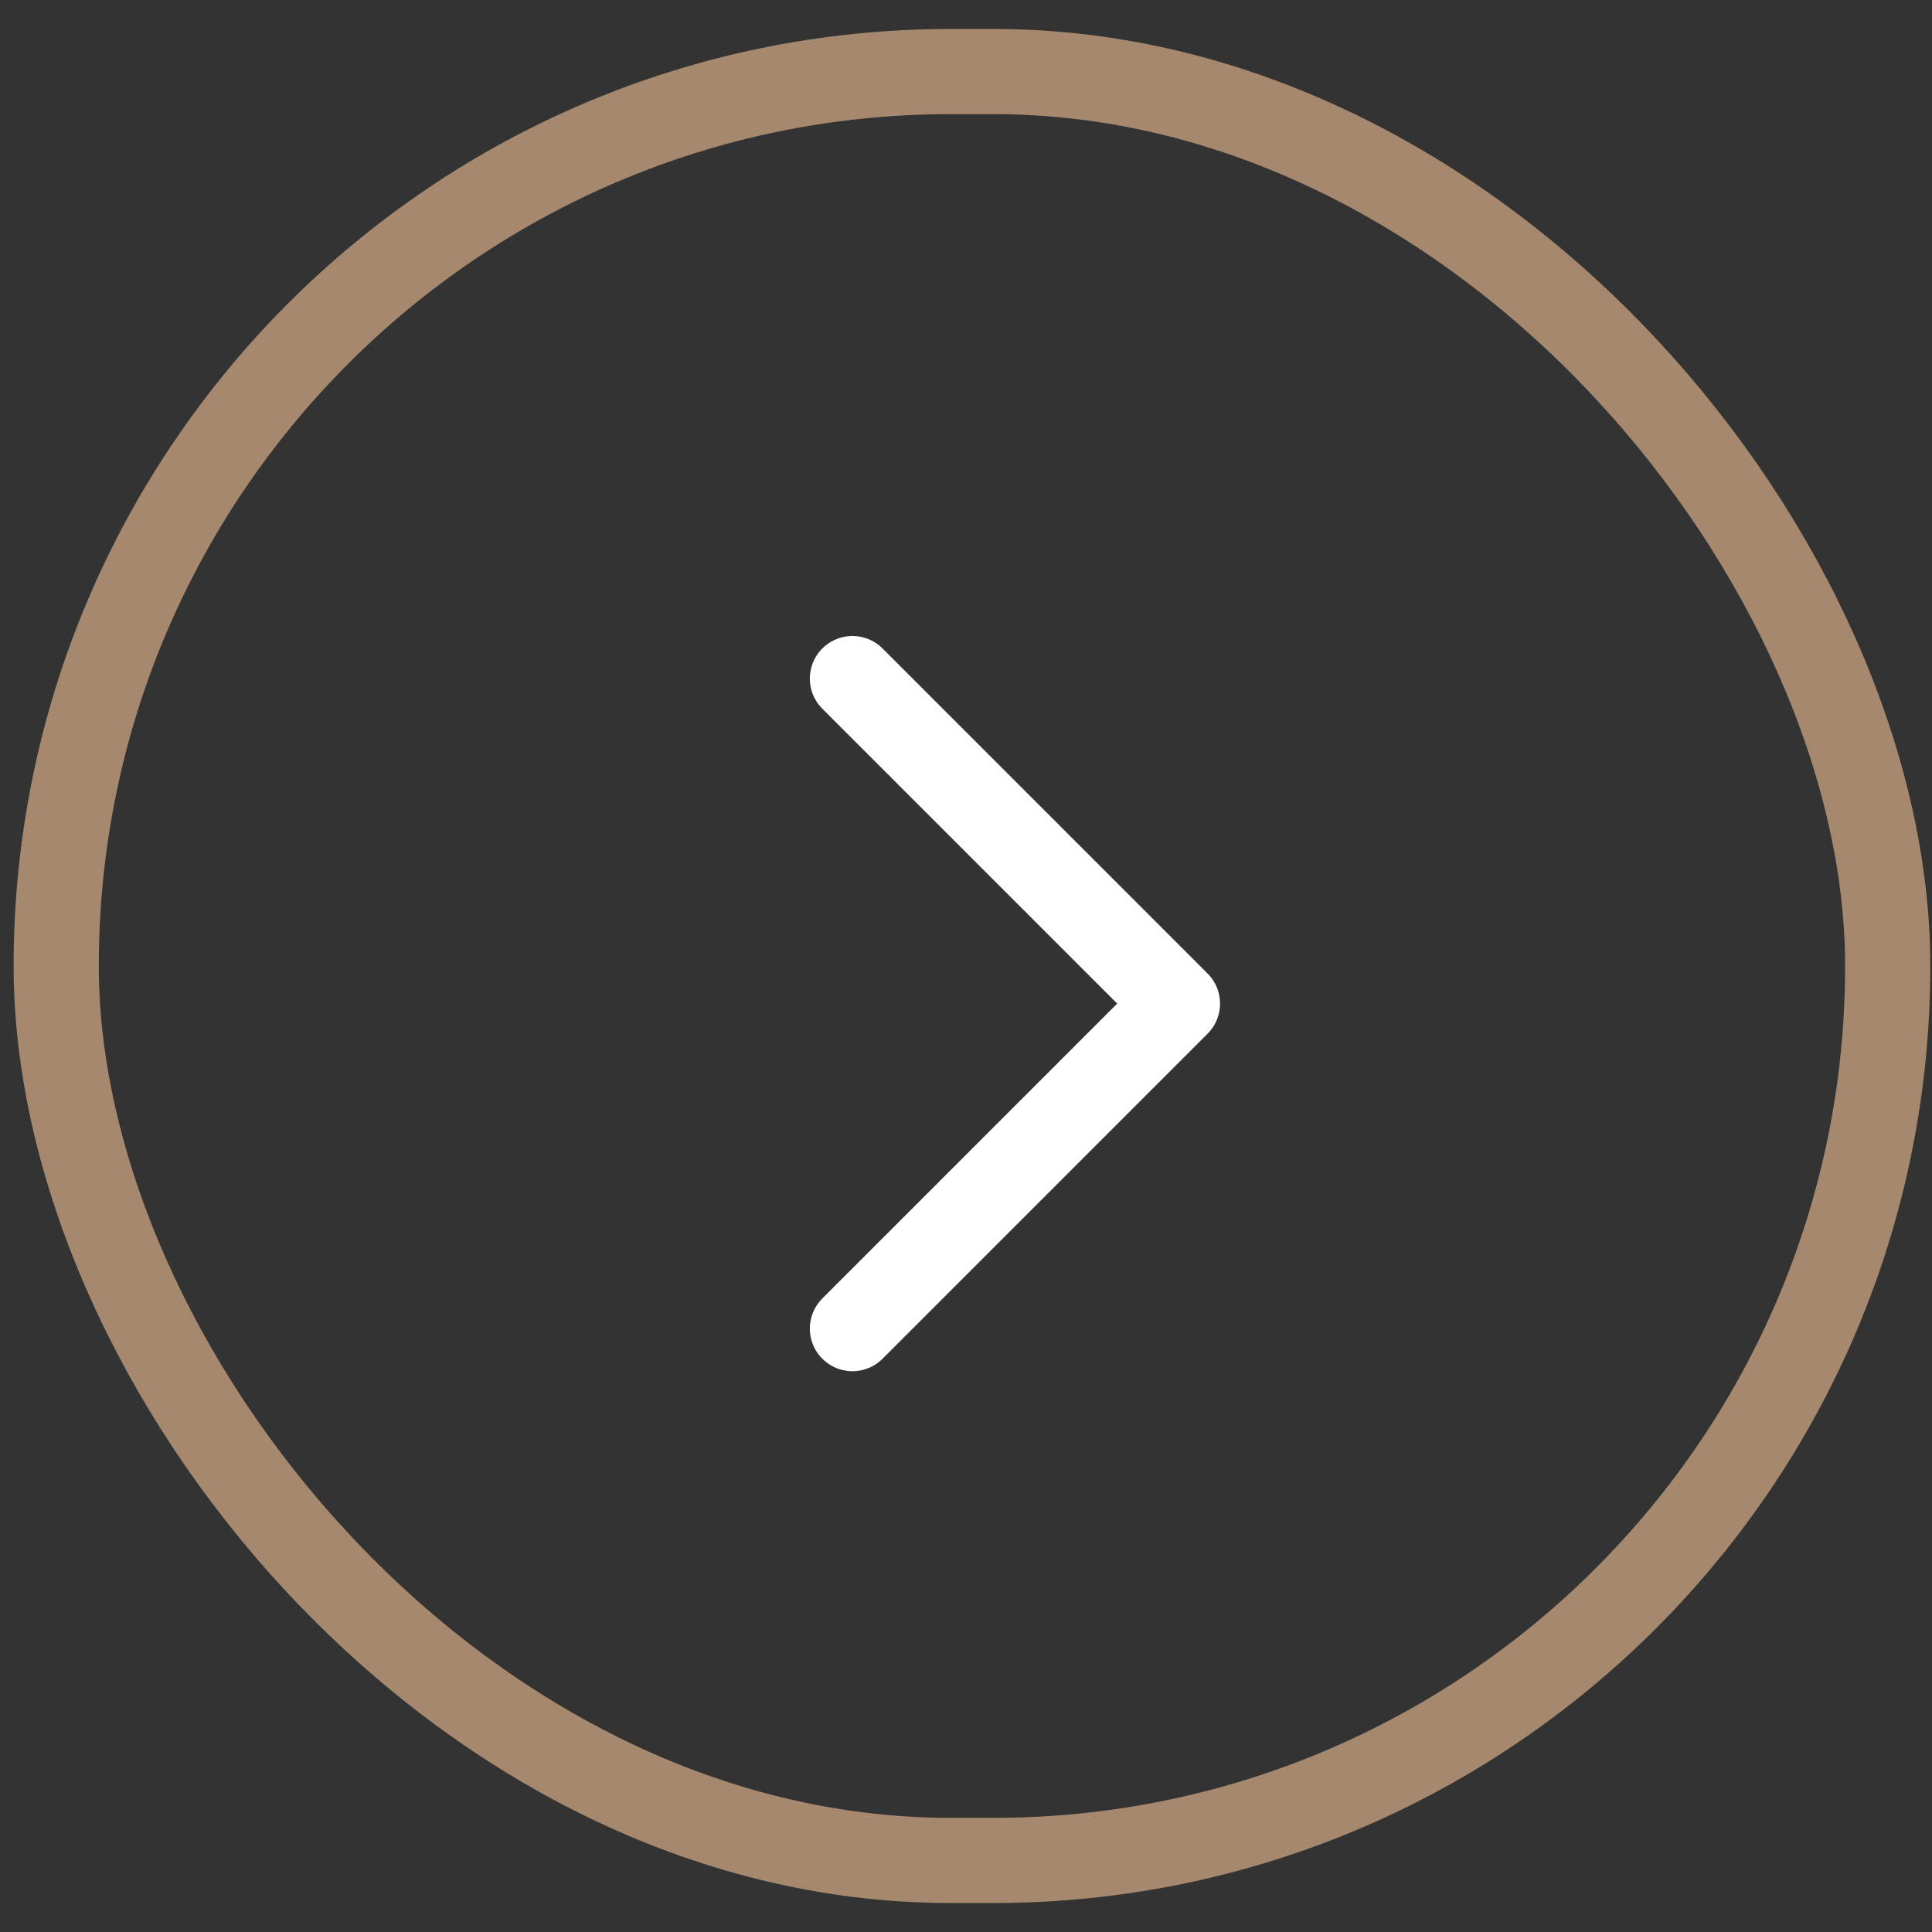
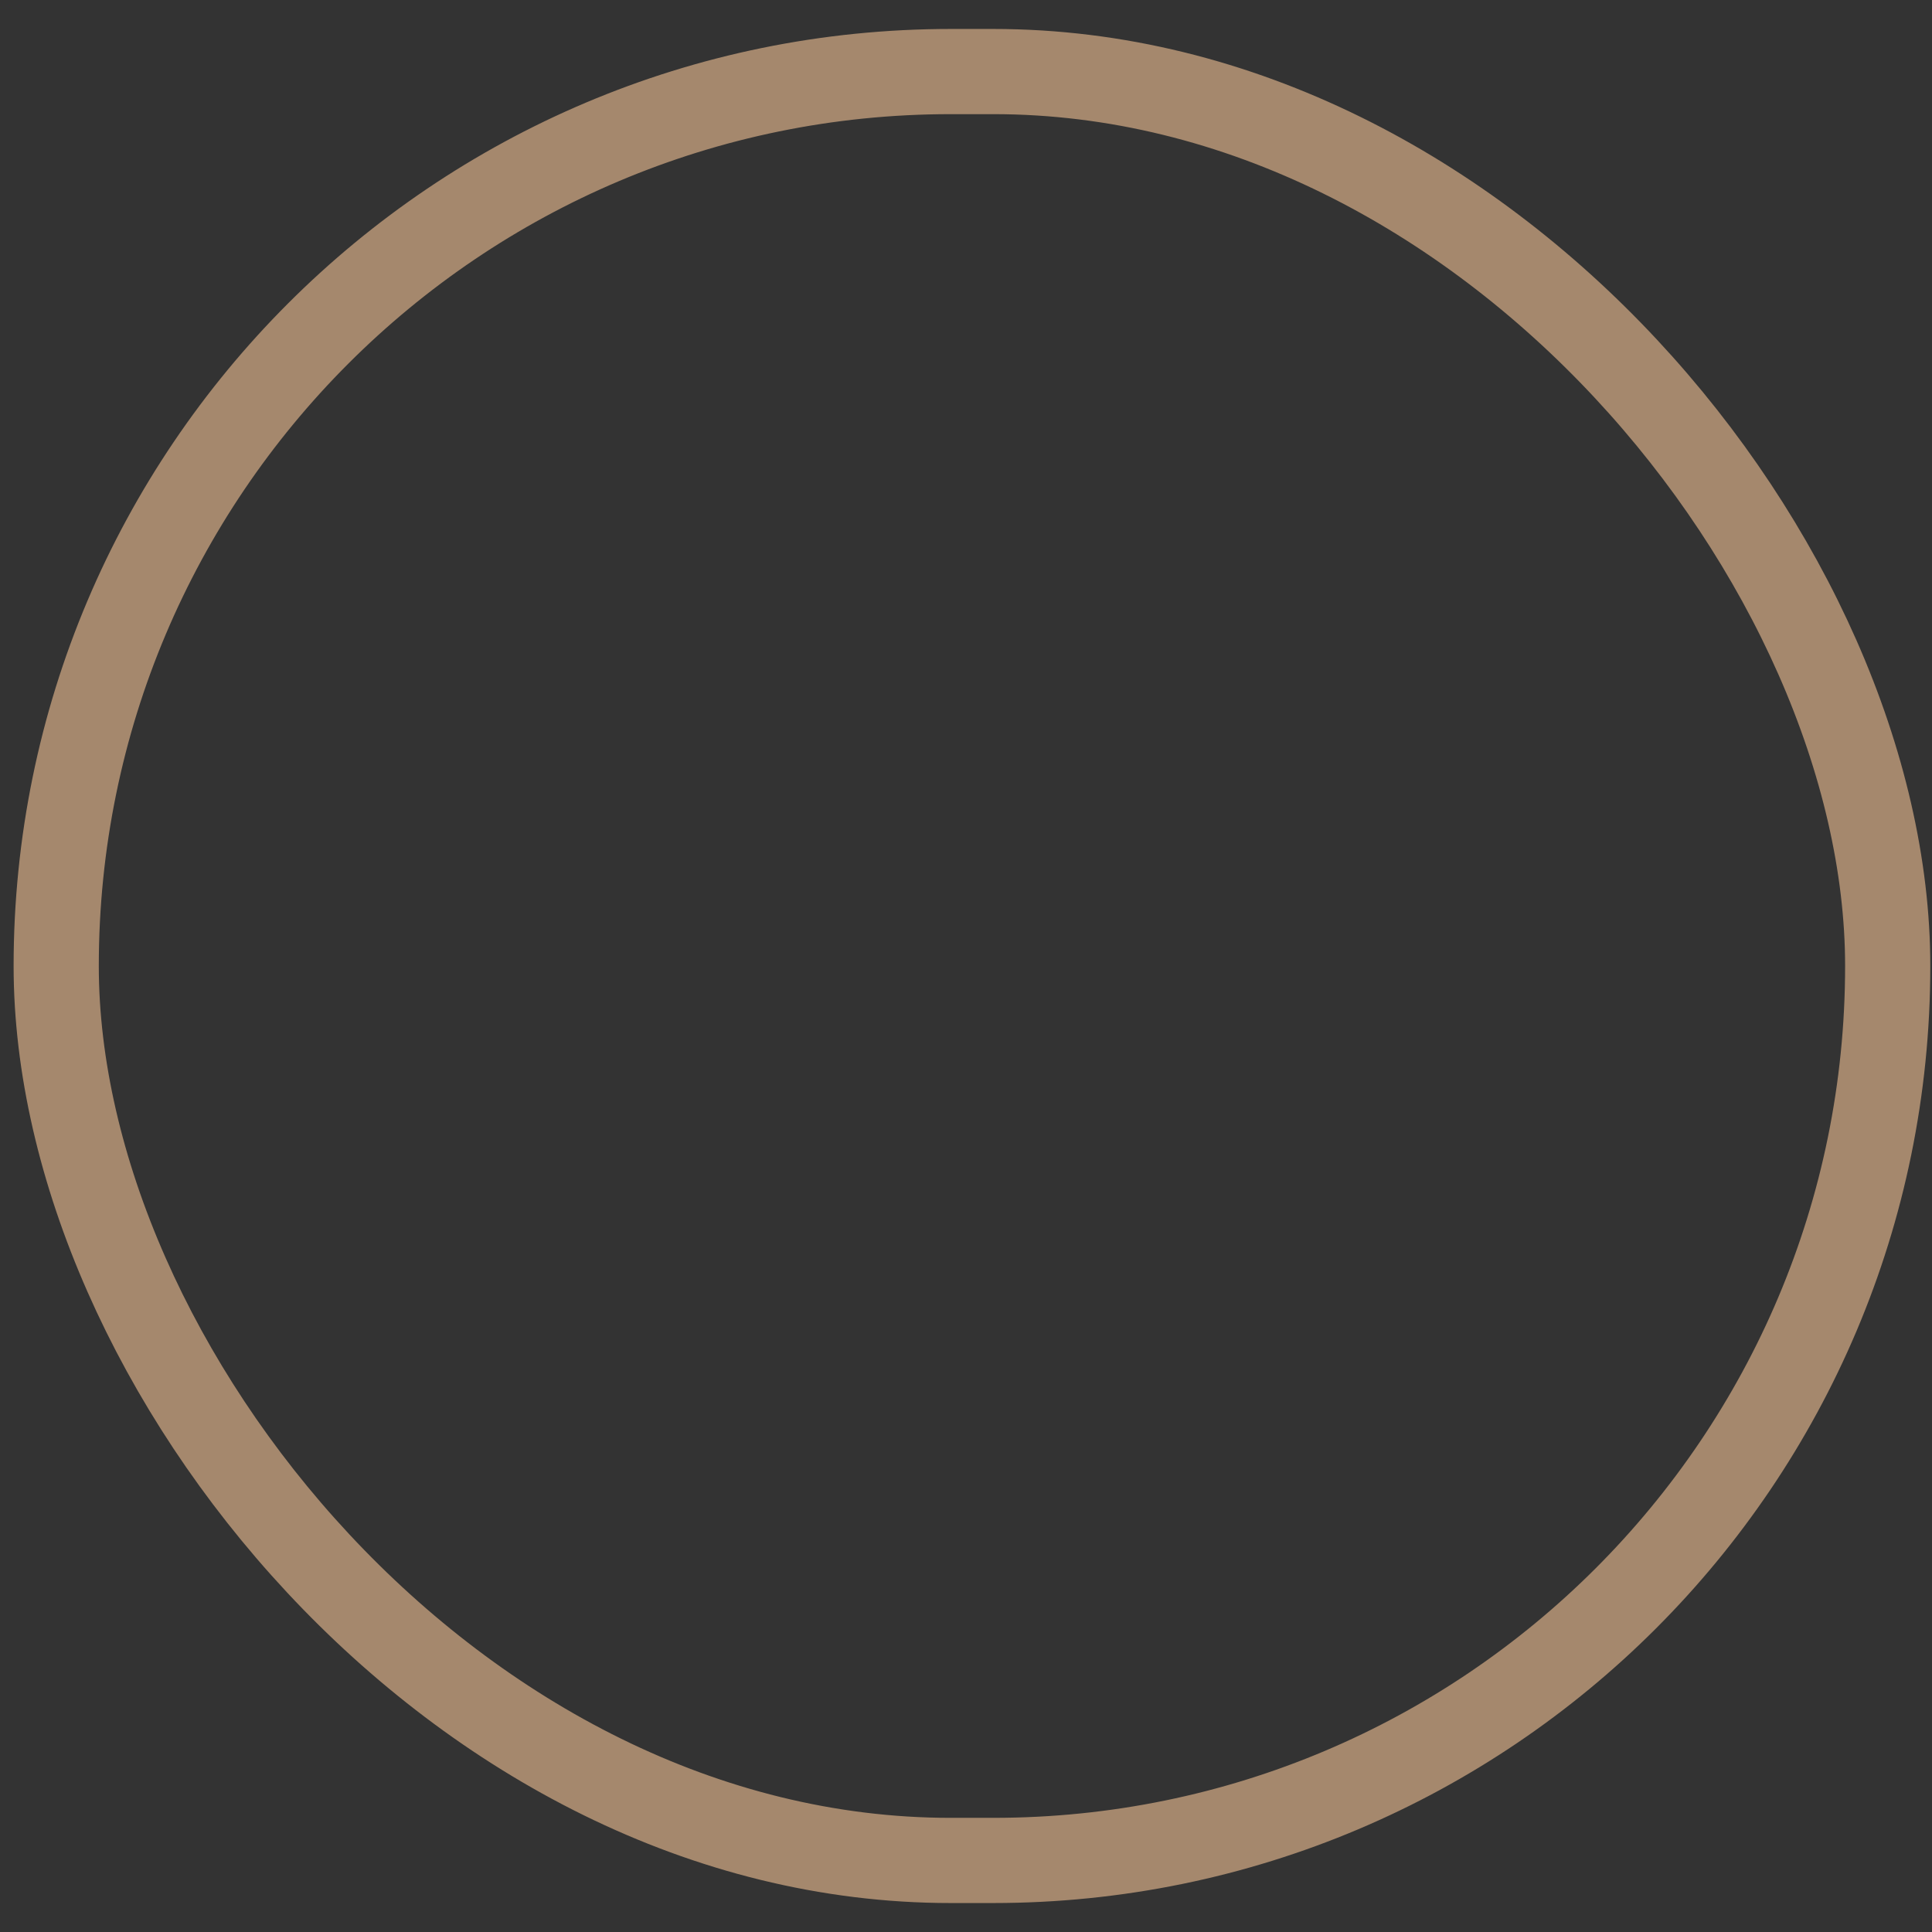
<svg xmlns="http://www.w3.org/2000/svg" width="54" height="54" viewBox="0 0 54 54" fill="none">
  <rect x="0" y="0" width="54" height="54" fill="#333333" stroke="none" />
  <rect x="52.762" y="52" width="51.191" height="50" rx="25" transform="rotate(-180 52.762 52)" stroke="#A5886D" stroke-width="2.381" />
-   <path d="M23.826 18.967L32.91 28.051L23.826 37.135" stroke="white" stroke-width="2.381" stroke-linecap="round" stroke-linejoin="round" />
</svg>